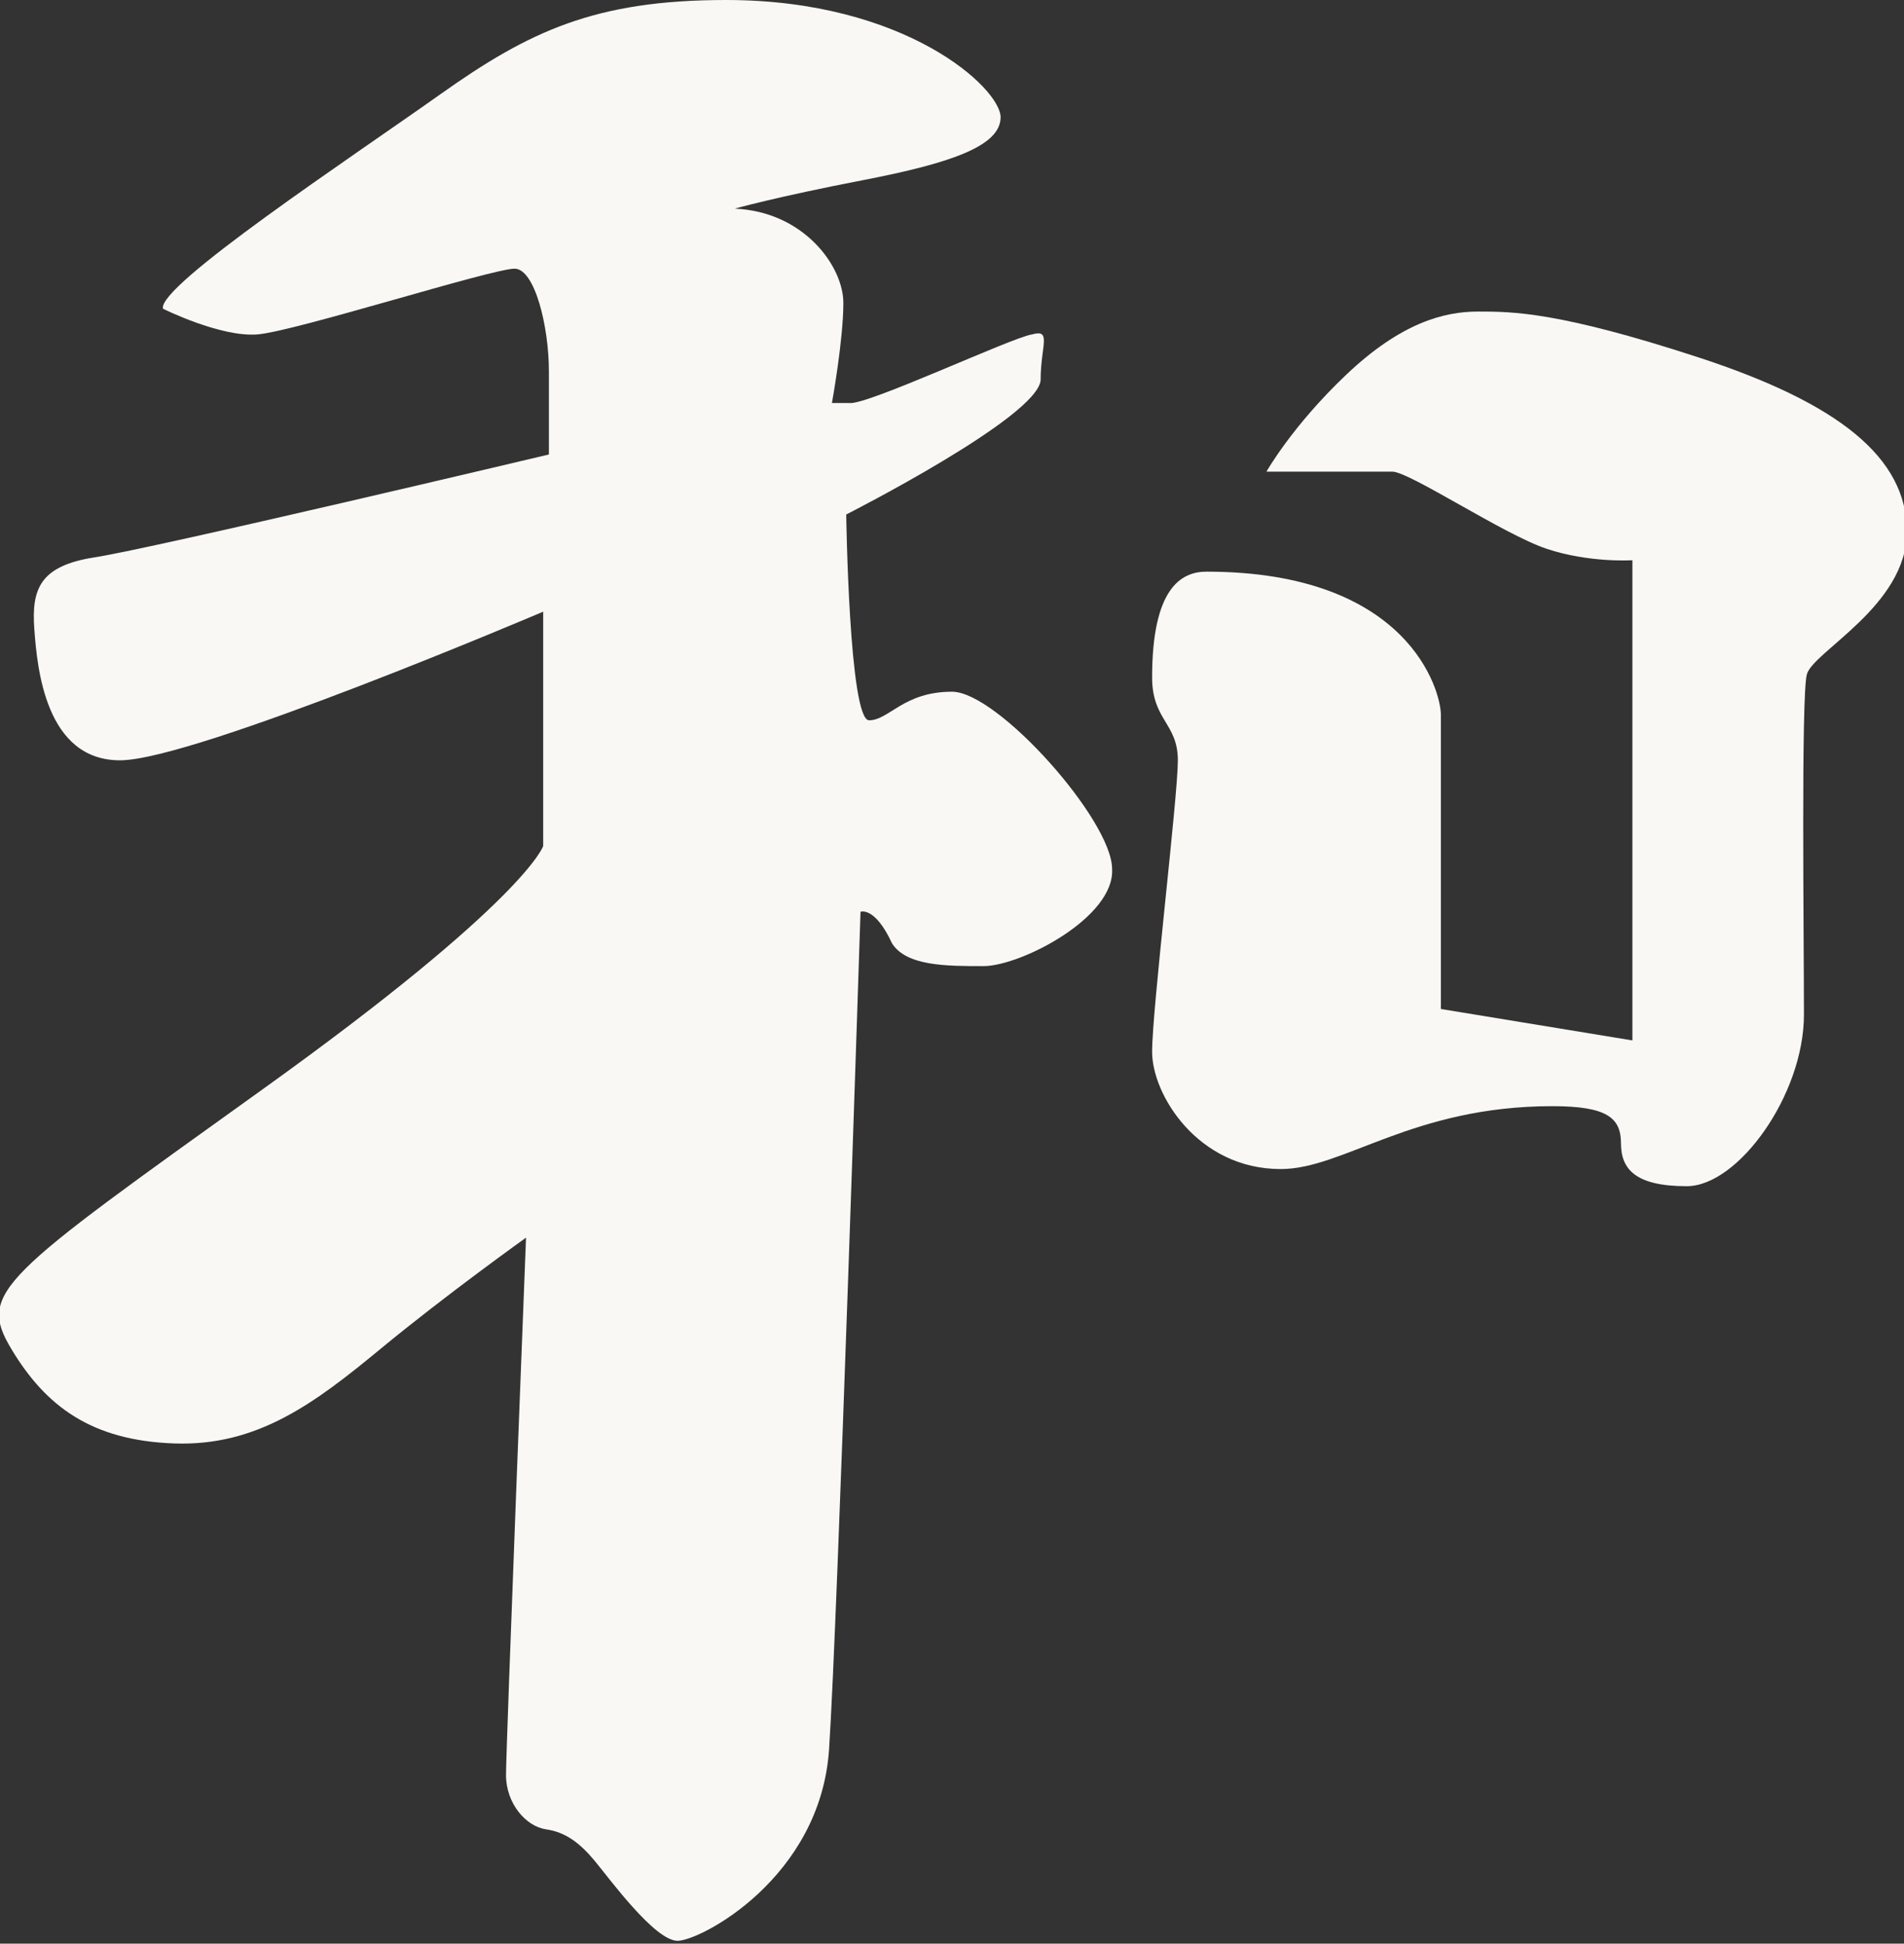
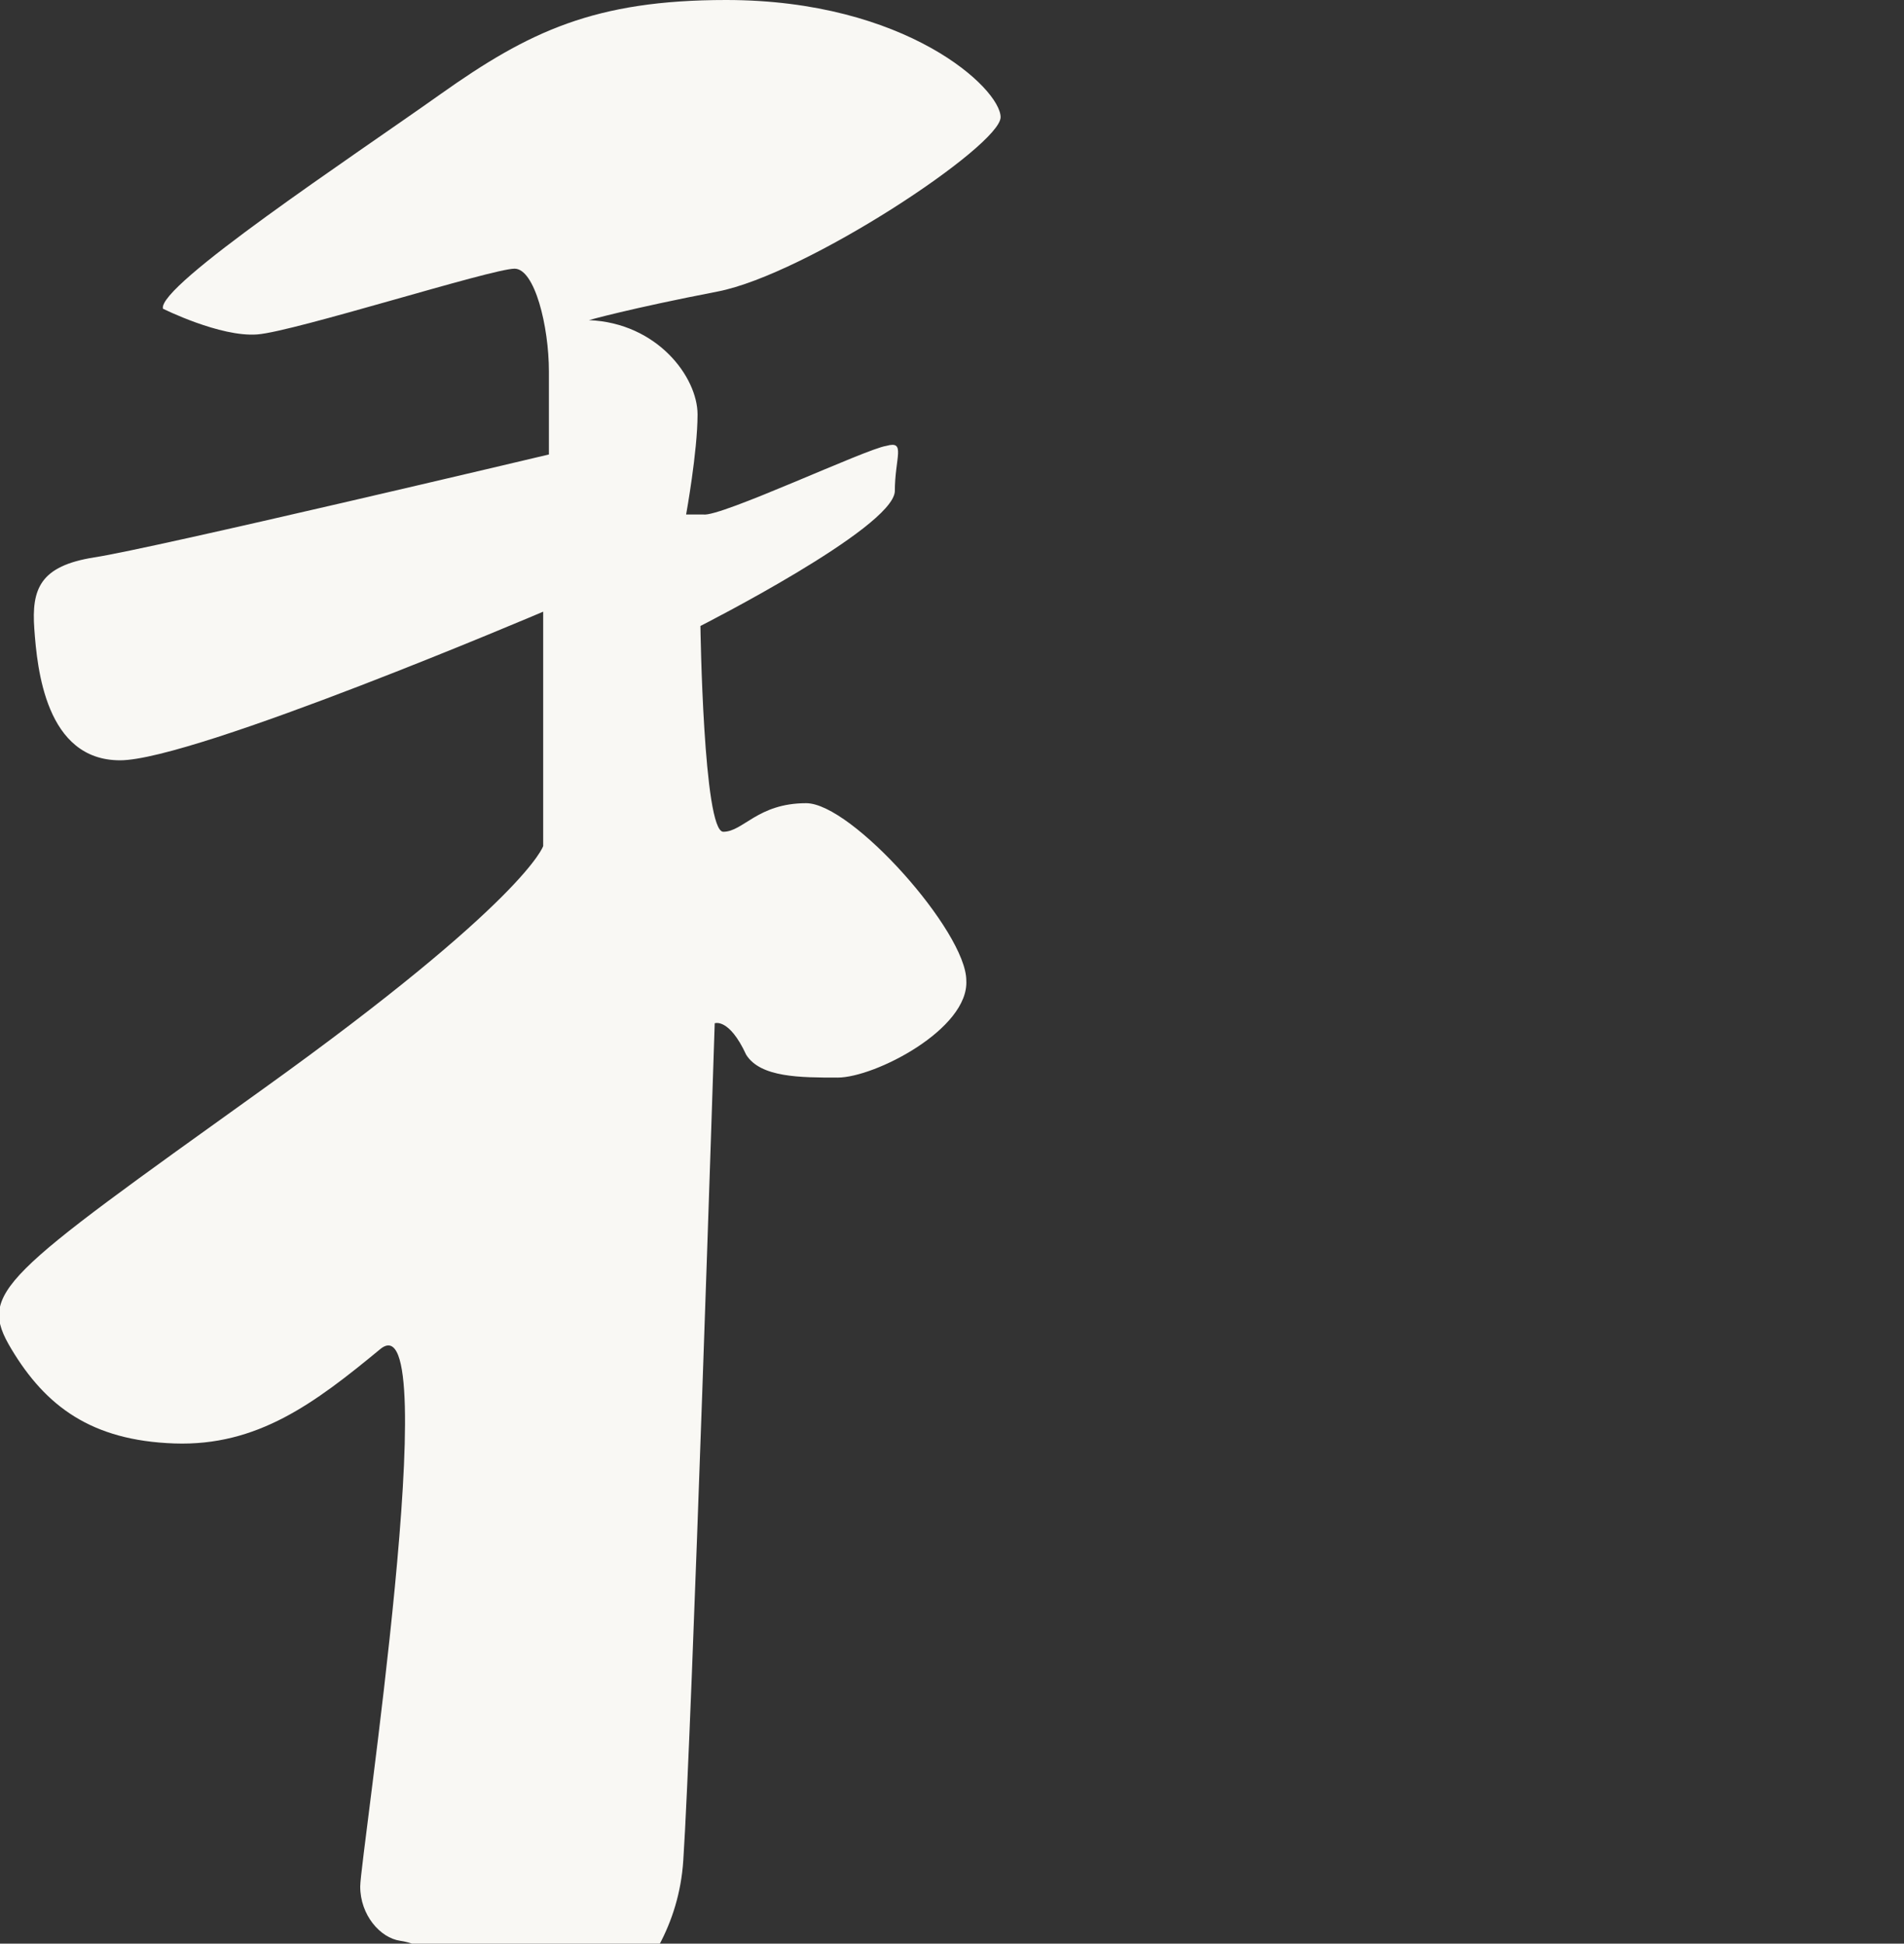
<svg xmlns="http://www.w3.org/2000/svg" version="1.1" id="图层_1" x="0px" y="0px" viewBox="0 0 66.6 68" style="enable-background:new 0 0 66.6 68;" xml:space="preserve">
  <rect x="0" y="0" width="66.6" height="68" fill="#333333" stroke="none" />
  <g>
-     <path fill="#F9F8F4" d="M5.7,10.8c0,0,2,1,3.3,0.9c1.3-0.1,8.2-2.3,9-2.3c0.7,0,1.2,2,1.2,3.6s0,2.9,0,2.9S5.3,19.2,3.3,19.5   c-1.9,0.3-2.2,1.1-2.1,2.5s0.4,4.6,3,4.6s14.8-5.2,14.8-5.2v8.2c0,0-0.6,1.9-9.8,8.5s-10,7.1-8.8,9.1c1.2,2,2.8,3.2,5.7,3.3   c2.9,0.1,4.9-1.4,7.2-3.3c2.3-1.9,5.1-3.9,5.1-3.9s-0.7,17.8-0.7,18.8s0.7,1.8,1.4,1.9c0.7,0.1,1.2,0.5,1.7,1.1   c0.5,0.6,2.1,2.8,2.9,2.8s5-2.2,5.3-6.7c0.3-4.5,1.1-29.3,1.1-29.3s0.5-0.2,1.1,1.1c0.5,0.8,1.9,0.8,3.2,0.8s4.6-1.7,4.5-3.4   c0-1.7-4-6.2-5.6-6.2c-1.7,0-2.2,1-2.9,1c-0.7,0-0.8-7.2-0.8-7.2s6.7-3.4,6.8-4.7c0-1.2,0.4-1.8-0.3-1.6c-0.7,0.1-5.8,2.5-6.4,2.4   c-0.6,0-0.6,0-0.6,0s0.4-2.2,0.4-3.5s-1.4-3.2-3.8-3.3c0,0,1.4-0.4,4.5-1S35,5.1,35,4.1S31.7,0,25.4,0c-4.6,0-6.9,1.1-10,3.3   S5.5,10,5.7,10.8z" />
-     <path fill="#F9F8F4" d="M40.3,23.7c0,1.5,0.9,1.6,0.9,2.9s-0.9,8.7-0.9,10.2c0,1.5,1.6,4.1,4.5,4.1c2.2,0,4.6-2.2,9.5-2.2c1.9,0,2.4,0.4,2.4,1.3   c0,0.9,0.5,1.5,2.3,1.5c1.8,0,4.1-3.2,4.1-6s-0.1-11.1,0.1-11.9s3.5-2.4,3.5-5s-2.4-4.5-7.3-6.1s-6.5-1.6-7.7-1.6   c-1.2,0-2.7,0.4-4.6,2.2s-2.8,3.4-2.8,3.4s3.7,0,4.4,0c0.6,0,3.9,2.2,5.4,2.7c1.5,0.5,3,0.4,3,0.4v16.8l-6.7-1.1c0,0,0-9.6,0-10.3   c0-0.8-1.1-5-8.2-5C41.3,20,40.3,20.6,40.3,23.7z" />
+     <path fill="#F9F8F4" d="M5.7,10.8c0,0,2,1,3.3,0.9c1.3-0.1,8.2-2.3,9-2.3c0.7,0,1.2,2,1.2,3.6s0,2.9,0,2.9S5.3,19.2,3.3,19.5   c-1.9,0.3-2.2,1.1-2.1,2.5s0.4,4.6,3,4.6s14.8-5.2,14.8-5.2v8.2c0,0-0.6,1.9-9.8,8.5s-10,7.1-8.8,9.1c1.2,2,2.8,3.2,5.7,3.3   c2.9,0.1,4.9-1.4,7.2-3.3s-0.7,17.8-0.7,18.8s0.7,1.8,1.4,1.9c0.7,0.1,1.2,0.5,1.7,1.1   c0.5,0.6,2.1,2.8,2.9,2.8s5-2.2,5.3-6.7c0.3-4.5,1.1-29.3,1.1-29.3s0.5-0.2,1.1,1.1c0.5,0.8,1.9,0.8,3.2,0.8s4.6-1.7,4.5-3.4   c0-1.7-4-6.2-5.6-6.2c-1.7,0-2.2,1-2.9,1c-0.7,0-0.8-7.2-0.8-7.2s6.7-3.4,6.8-4.7c0-1.2,0.4-1.8-0.3-1.6c-0.7,0.1-5.8,2.5-6.4,2.4   c-0.6,0-0.6,0-0.6,0s0.4-2.2,0.4-3.5s-1.4-3.2-3.8-3.3c0,0,1.4-0.4,4.5-1S35,5.1,35,4.1S31.7,0,25.4,0c-4.6,0-6.9,1.1-10,3.3   S5.5,10,5.7,10.8z" />
  </g>
</svg>